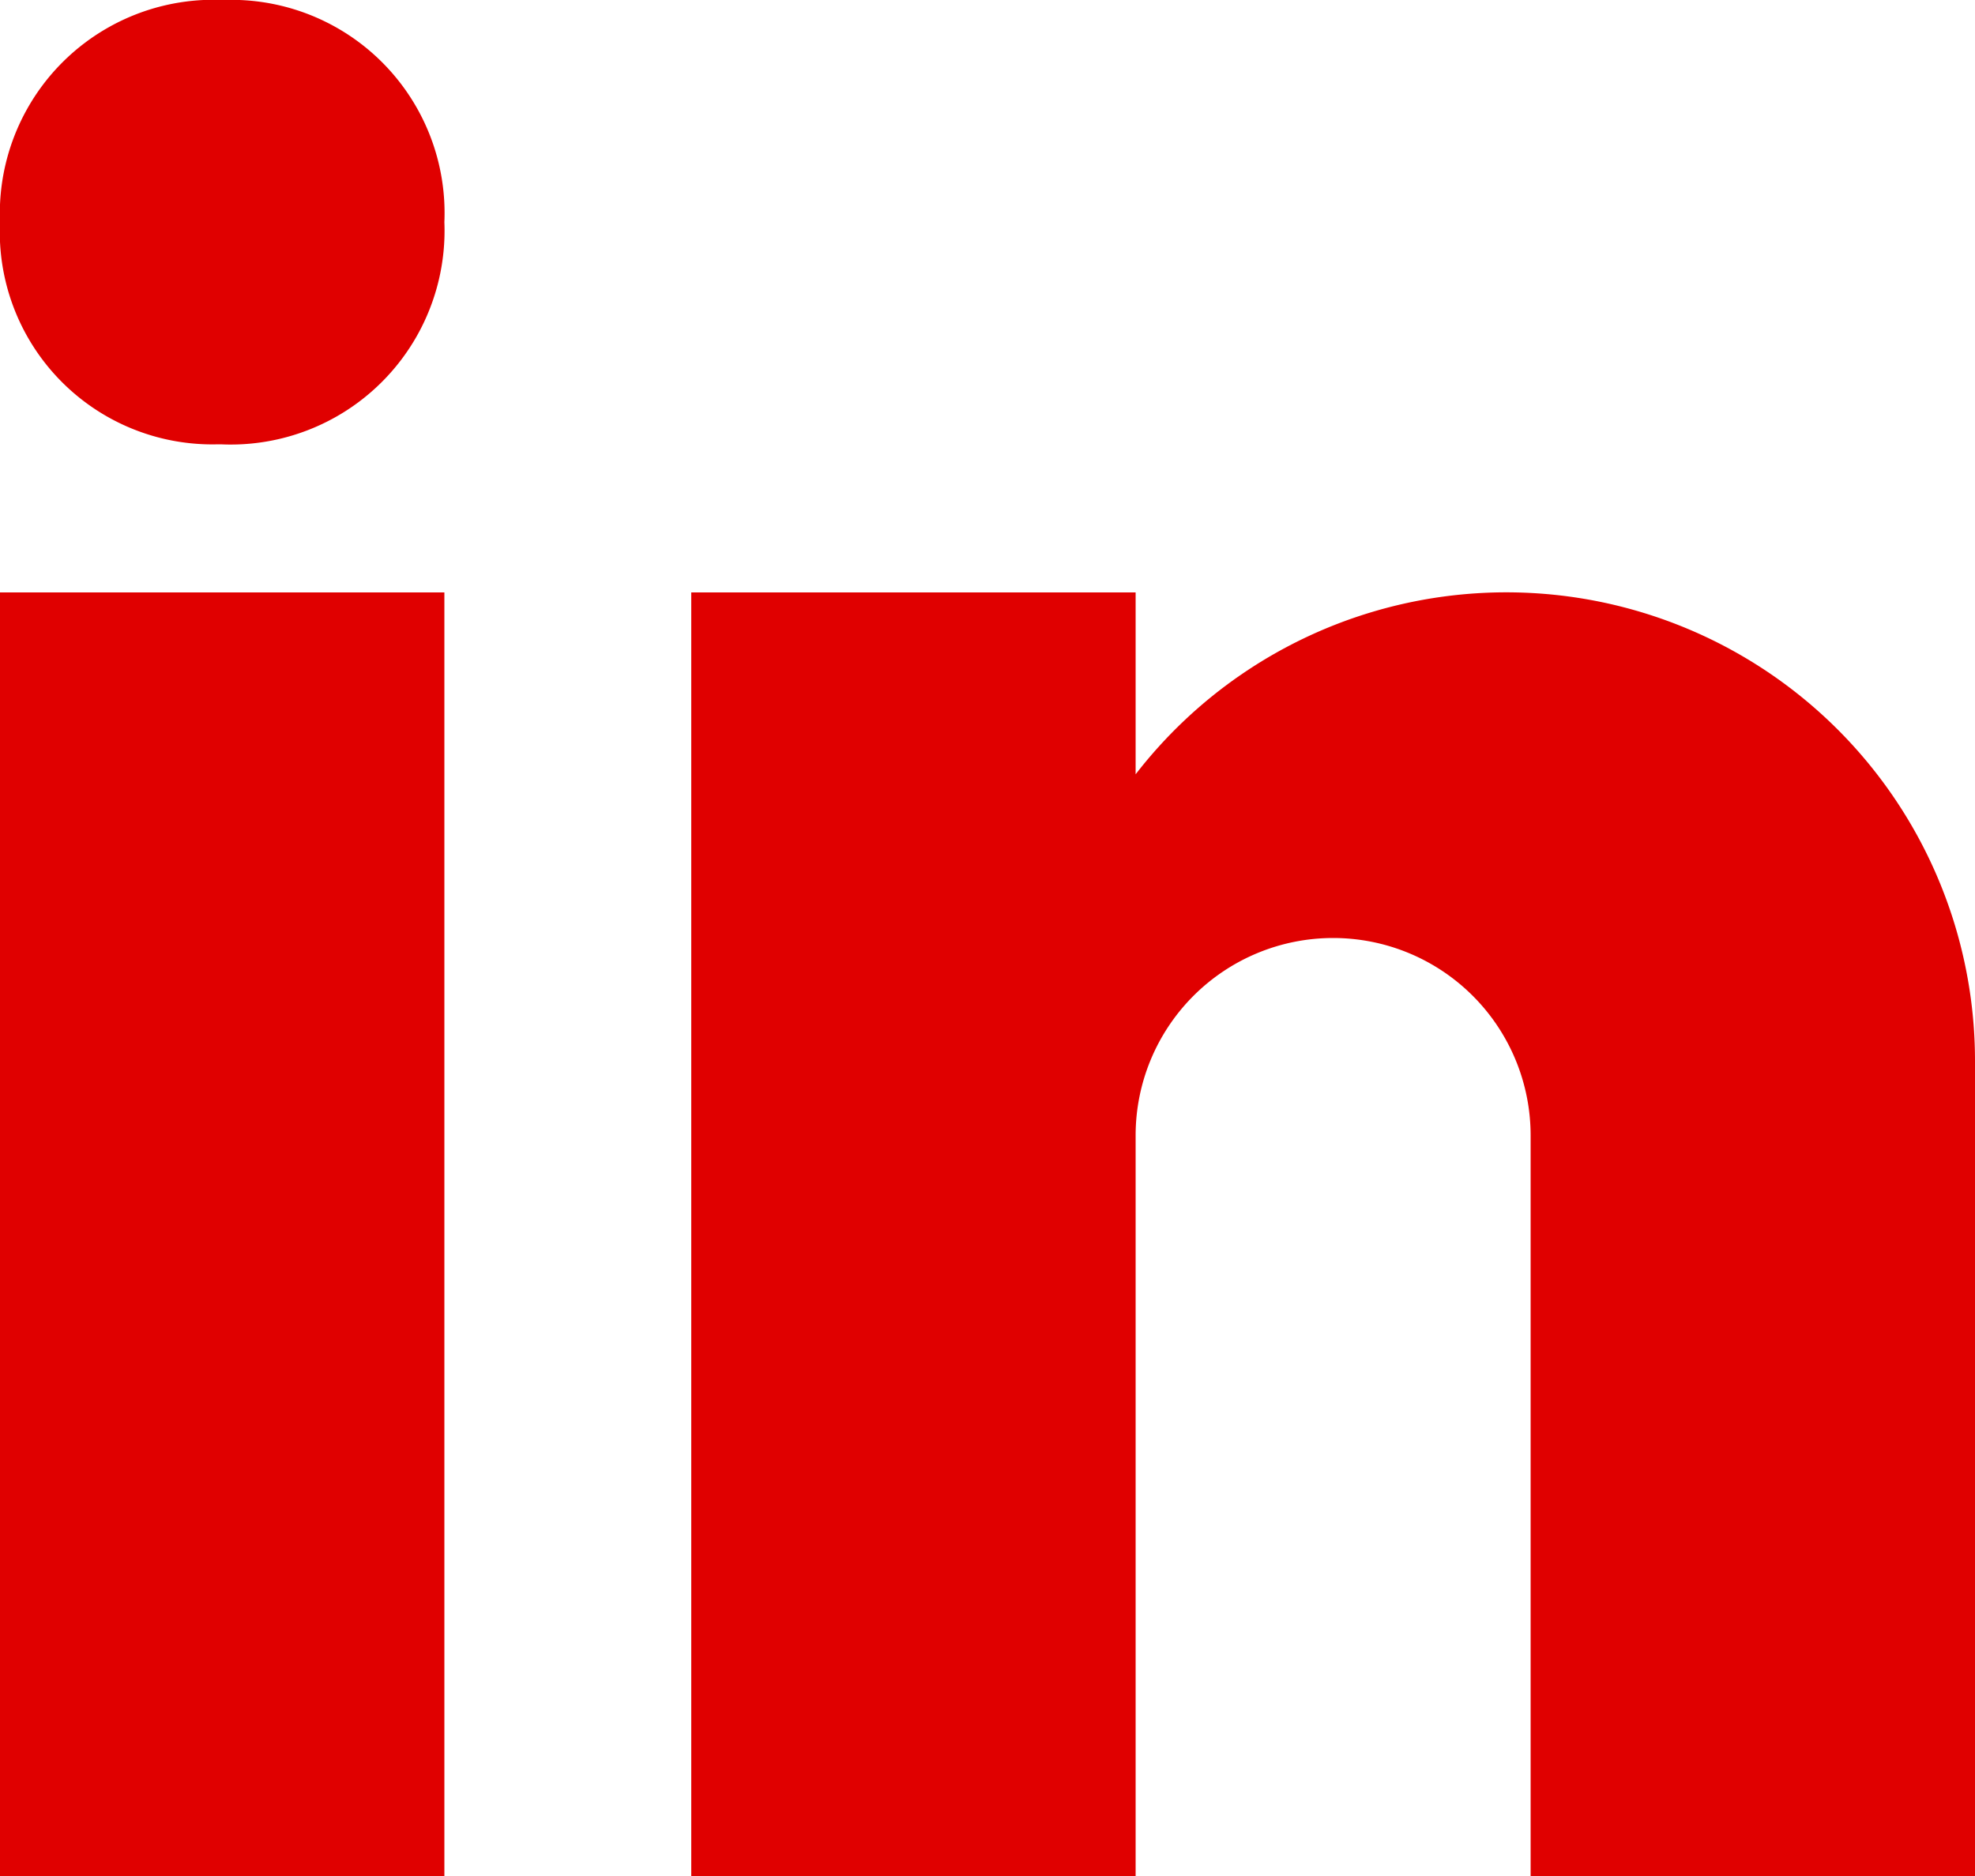
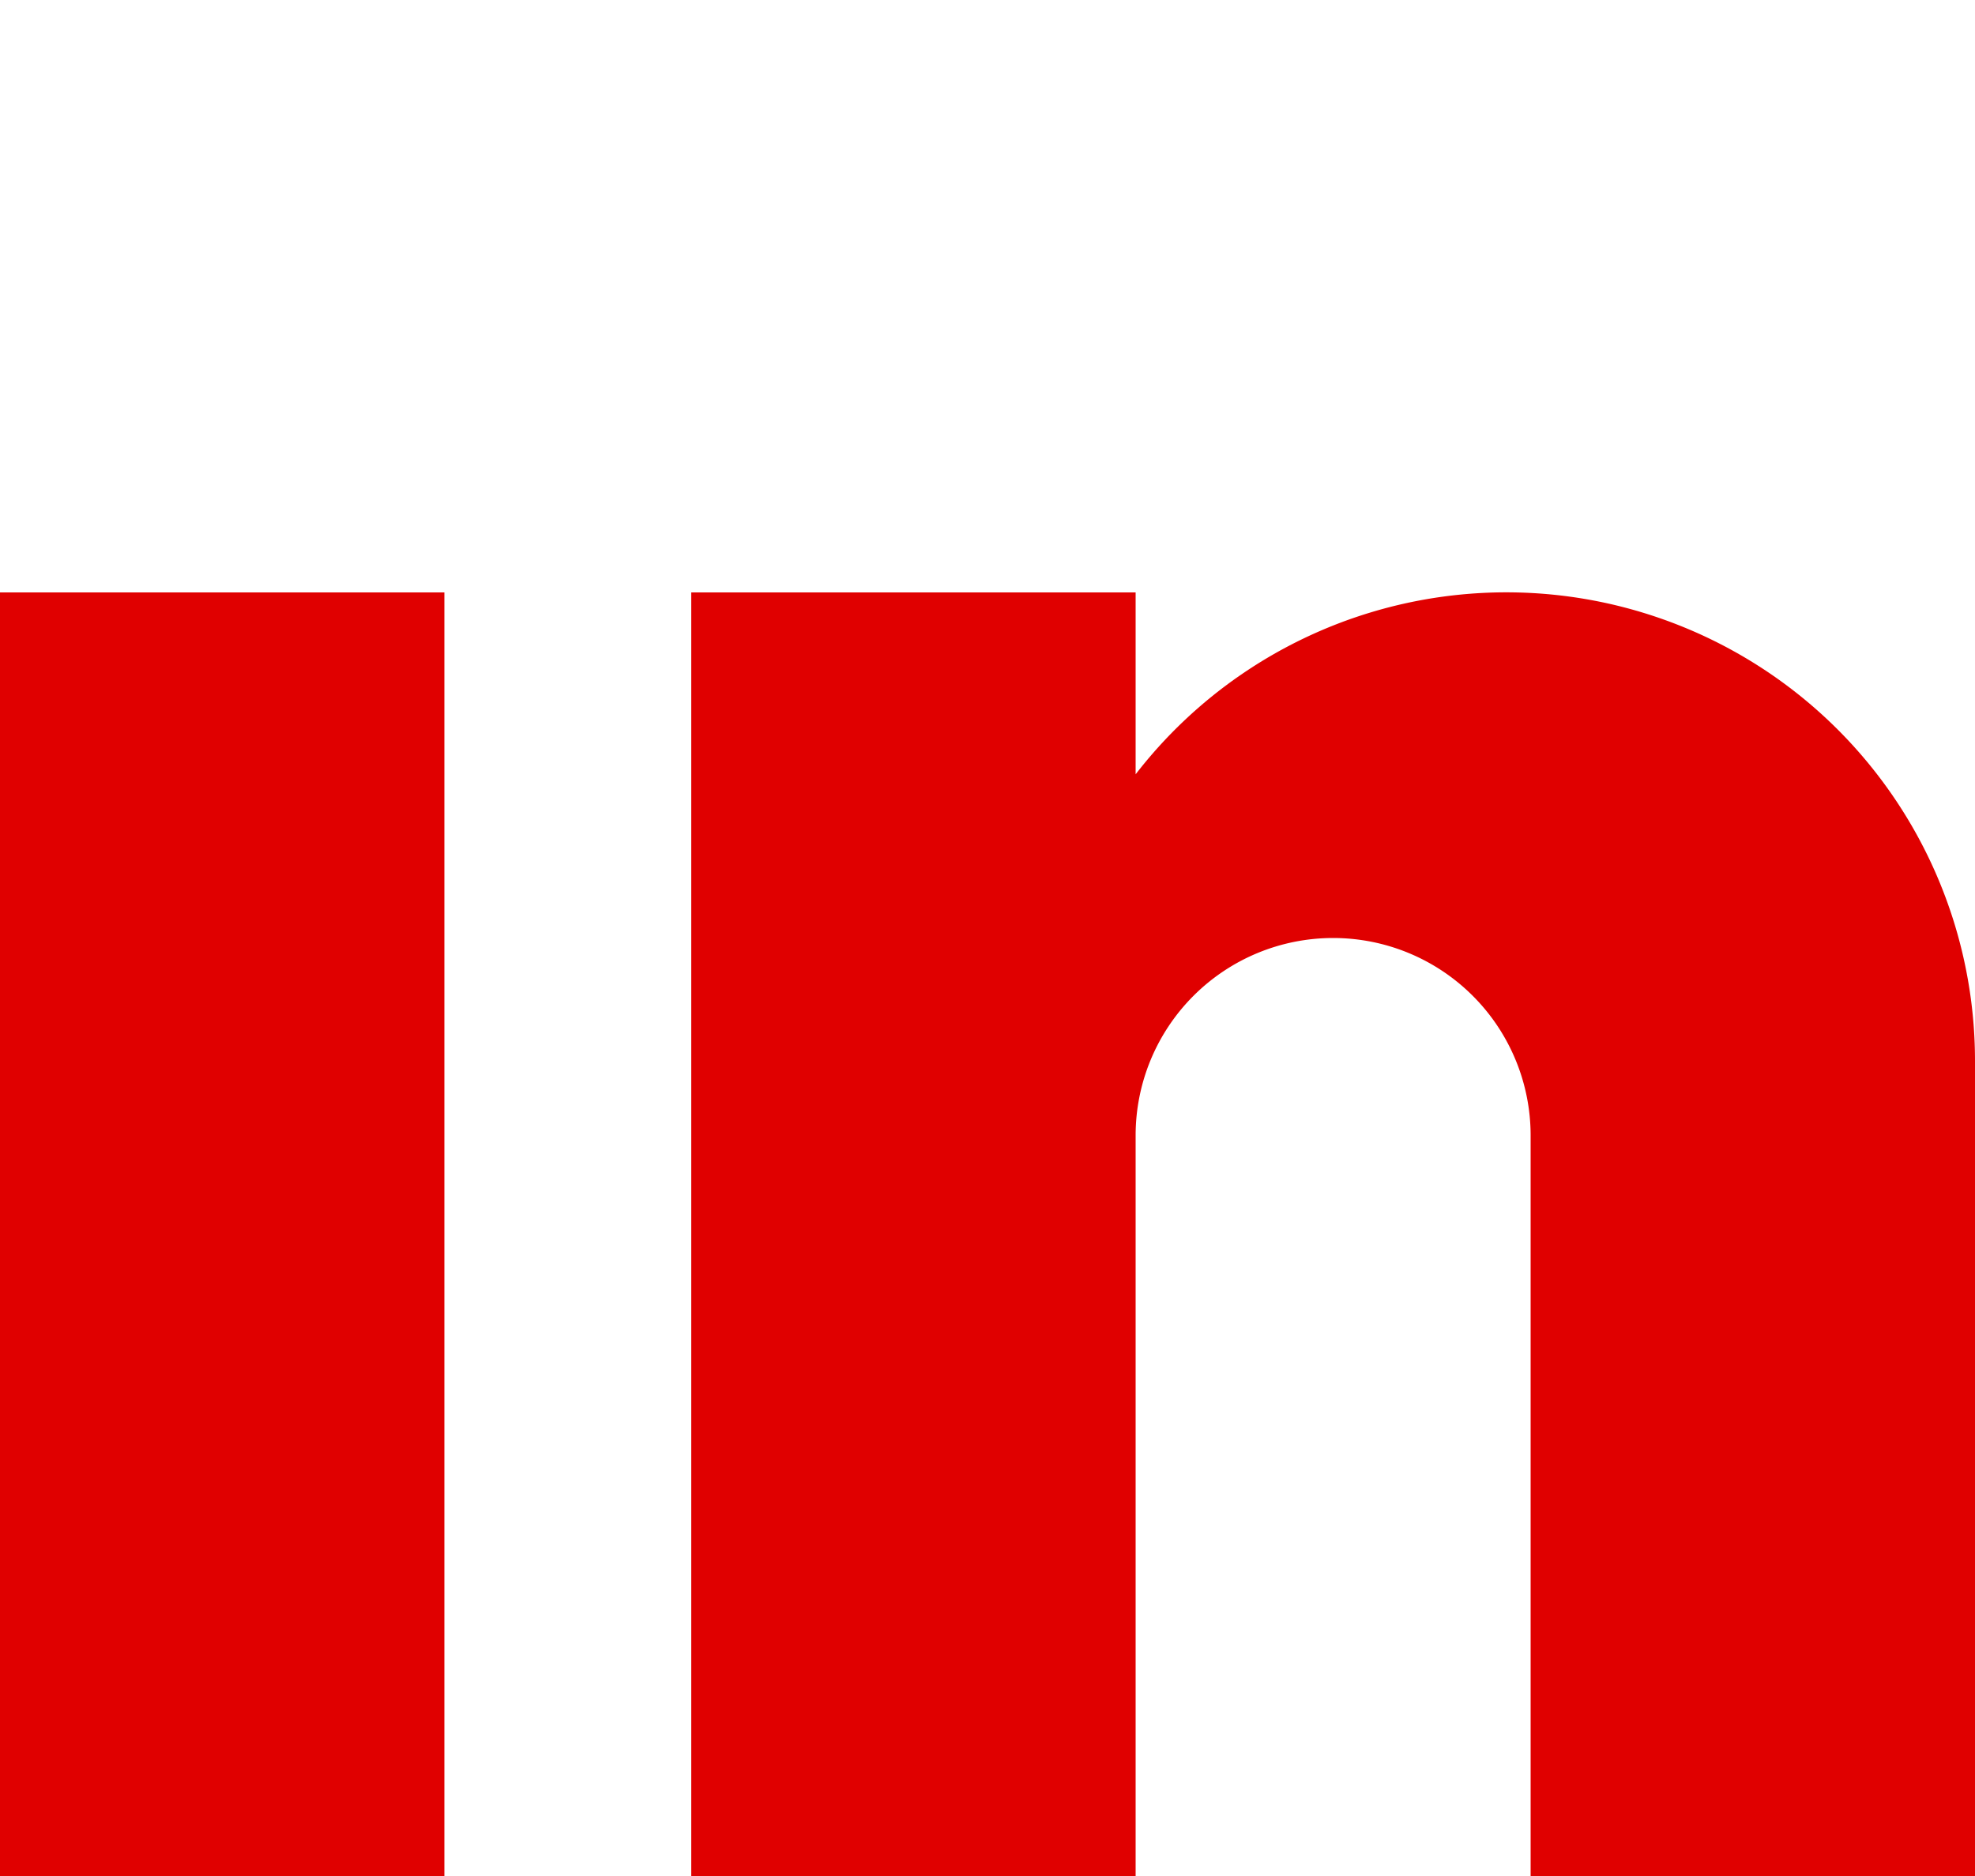
<svg xmlns="http://www.w3.org/2000/svg" width="18" height="17.1" viewBox="0 0 18 17.1">
-   <path id="icons8-linkedin-2" d="M5.989,9.05h.023A1.949,1.949,0,0,0,8.05,7.025,1.943,1.943,0,0,0,6.037,5,1.948,1.948,0,0,0,4,7.025,1.937,1.937,0,0,0,5.989,9.05ZM4,10.4H8.05V22.1H4Zm18,4.275a4.271,4.271,0,0,0-7.65-2.617V10.4H10.3V22.1h4.05V15.35h0a1.8,1.8,0,1,1,3.6,0V22.1H22Z" transform="translate(-4 -5)" fill="#e00000" />
+   <path id="icons8-linkedin-2" d="M5.989,9.05h.023ZM4,10.4H8.05V22.1H4Zm18,4.275a4.271,4.271,0,0,0-7.65-2.617V10.4H10.3V22.1h4.05V15.35h0a1.8,1.8,0,1,1,3.6,0V22.1H22Z" transform="translate(-4 -5)" fill="#e00000" />
</svg>